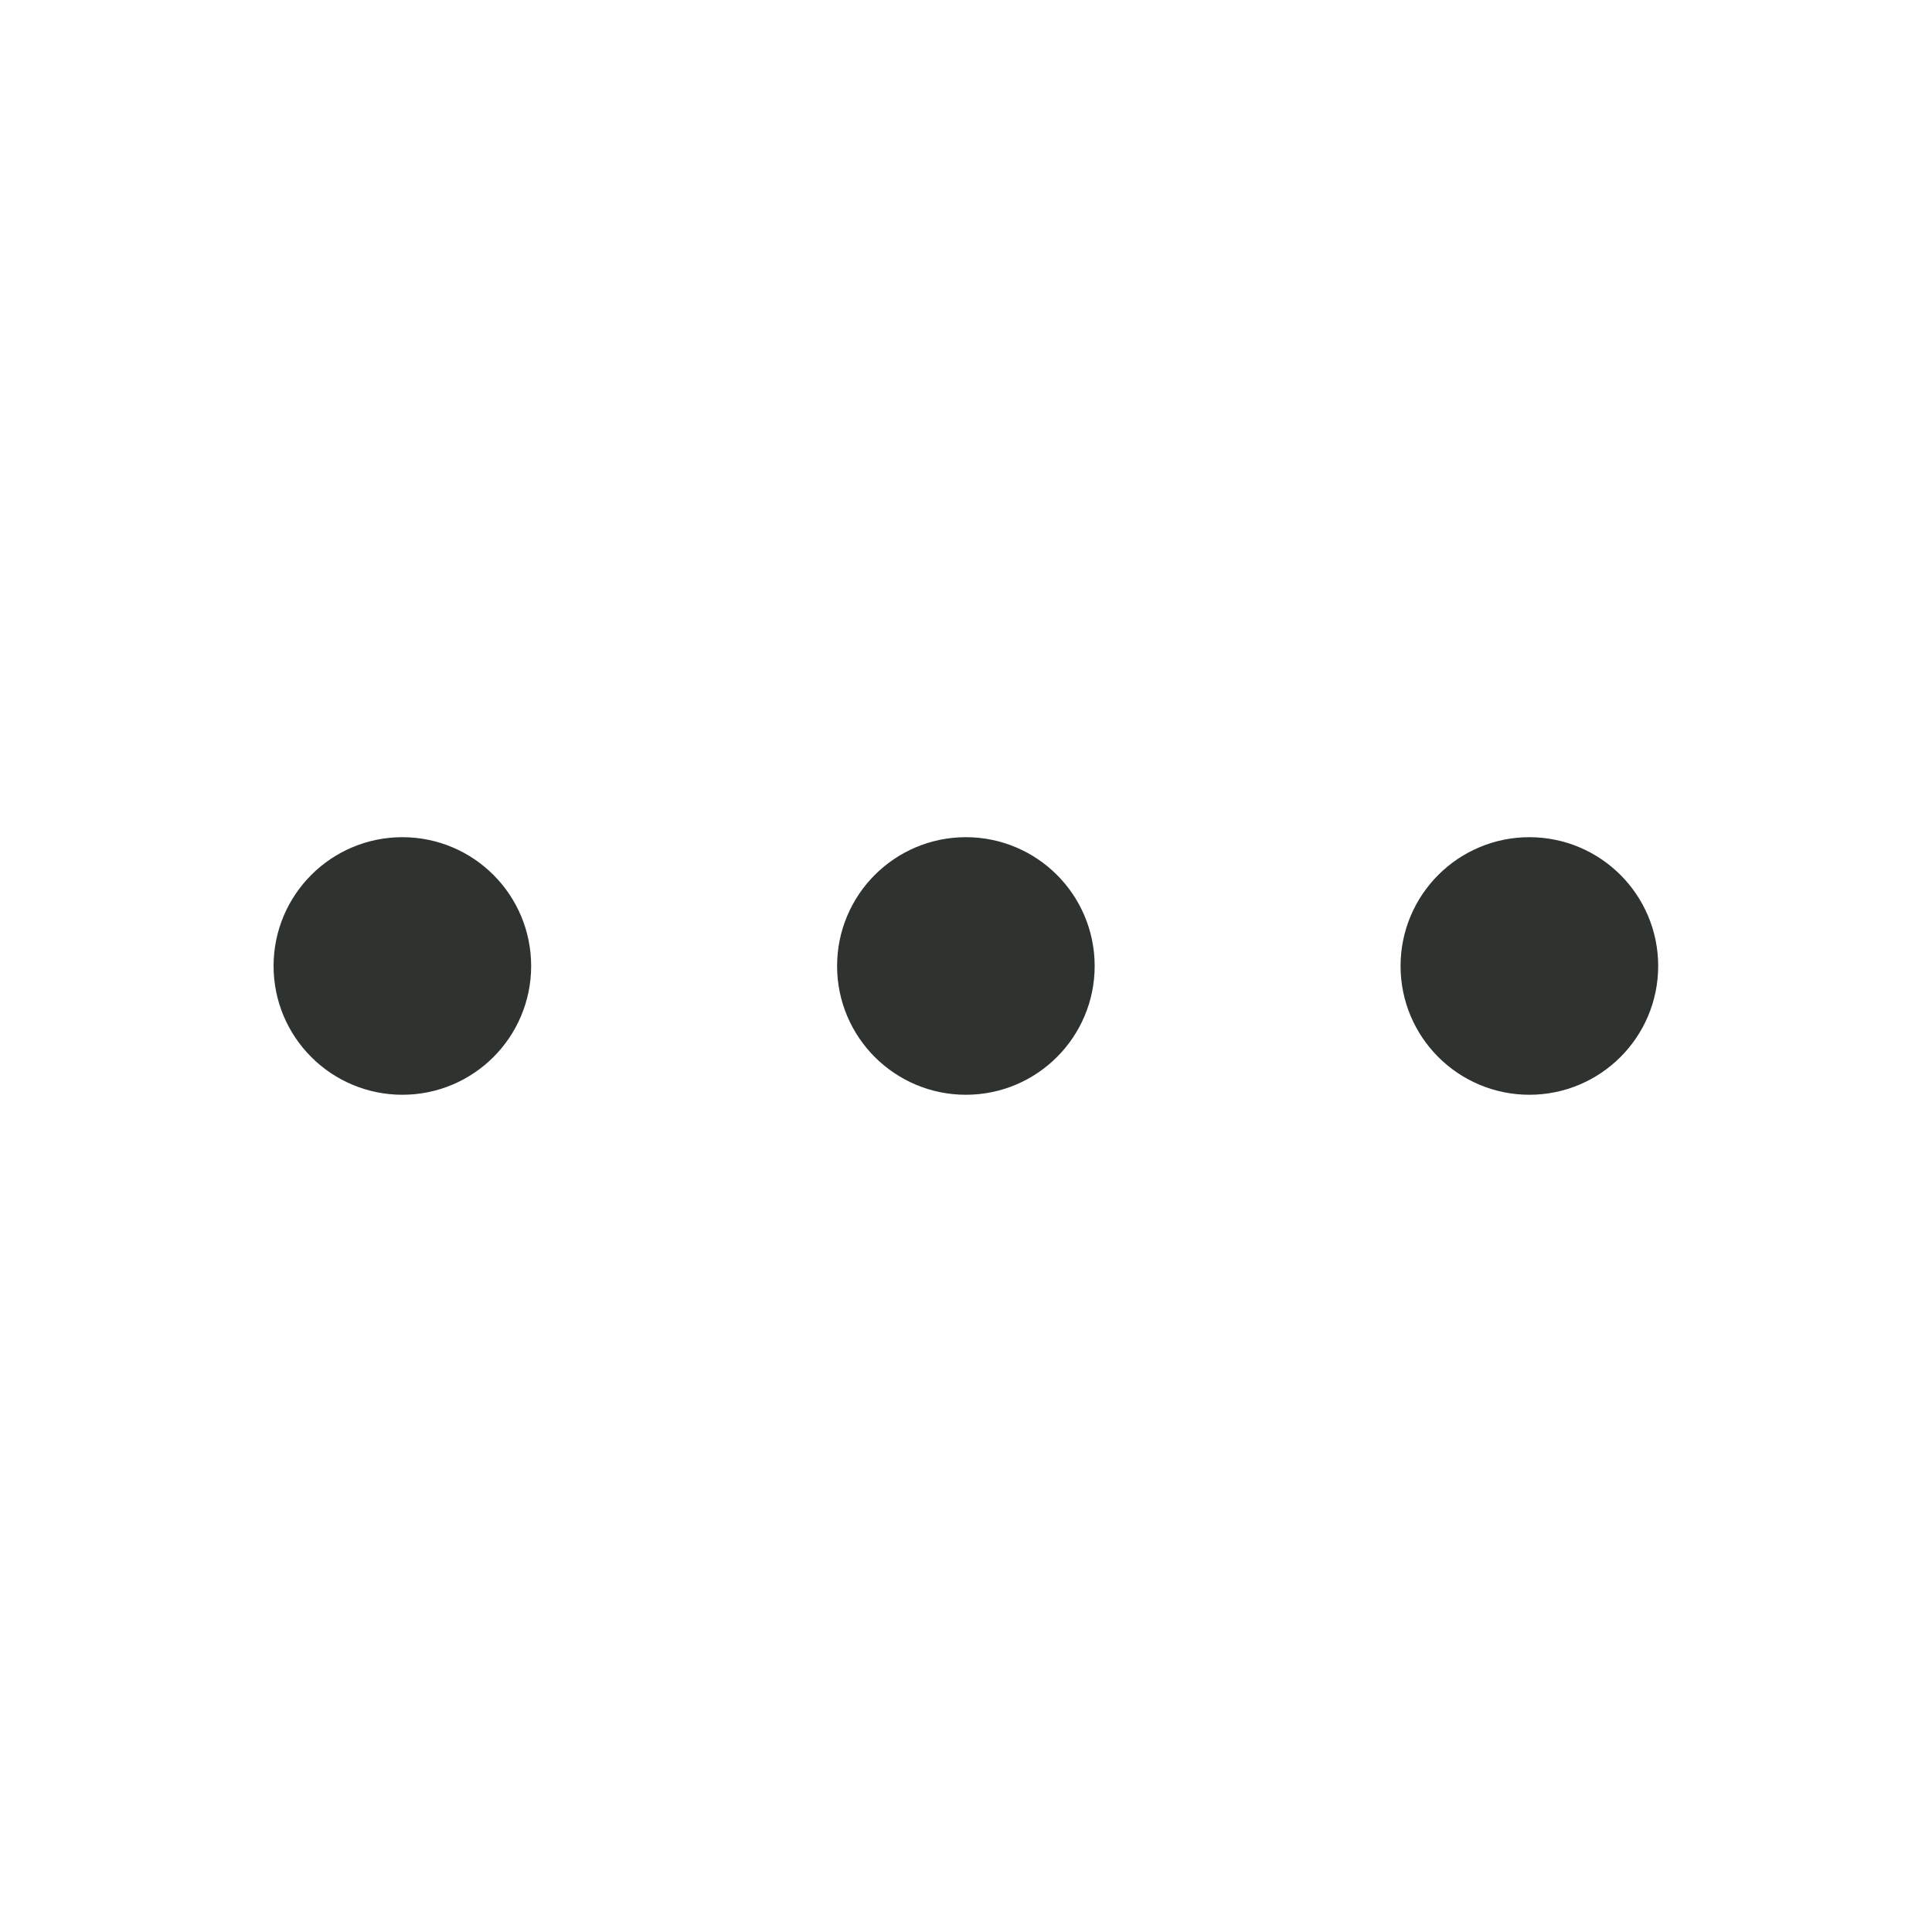
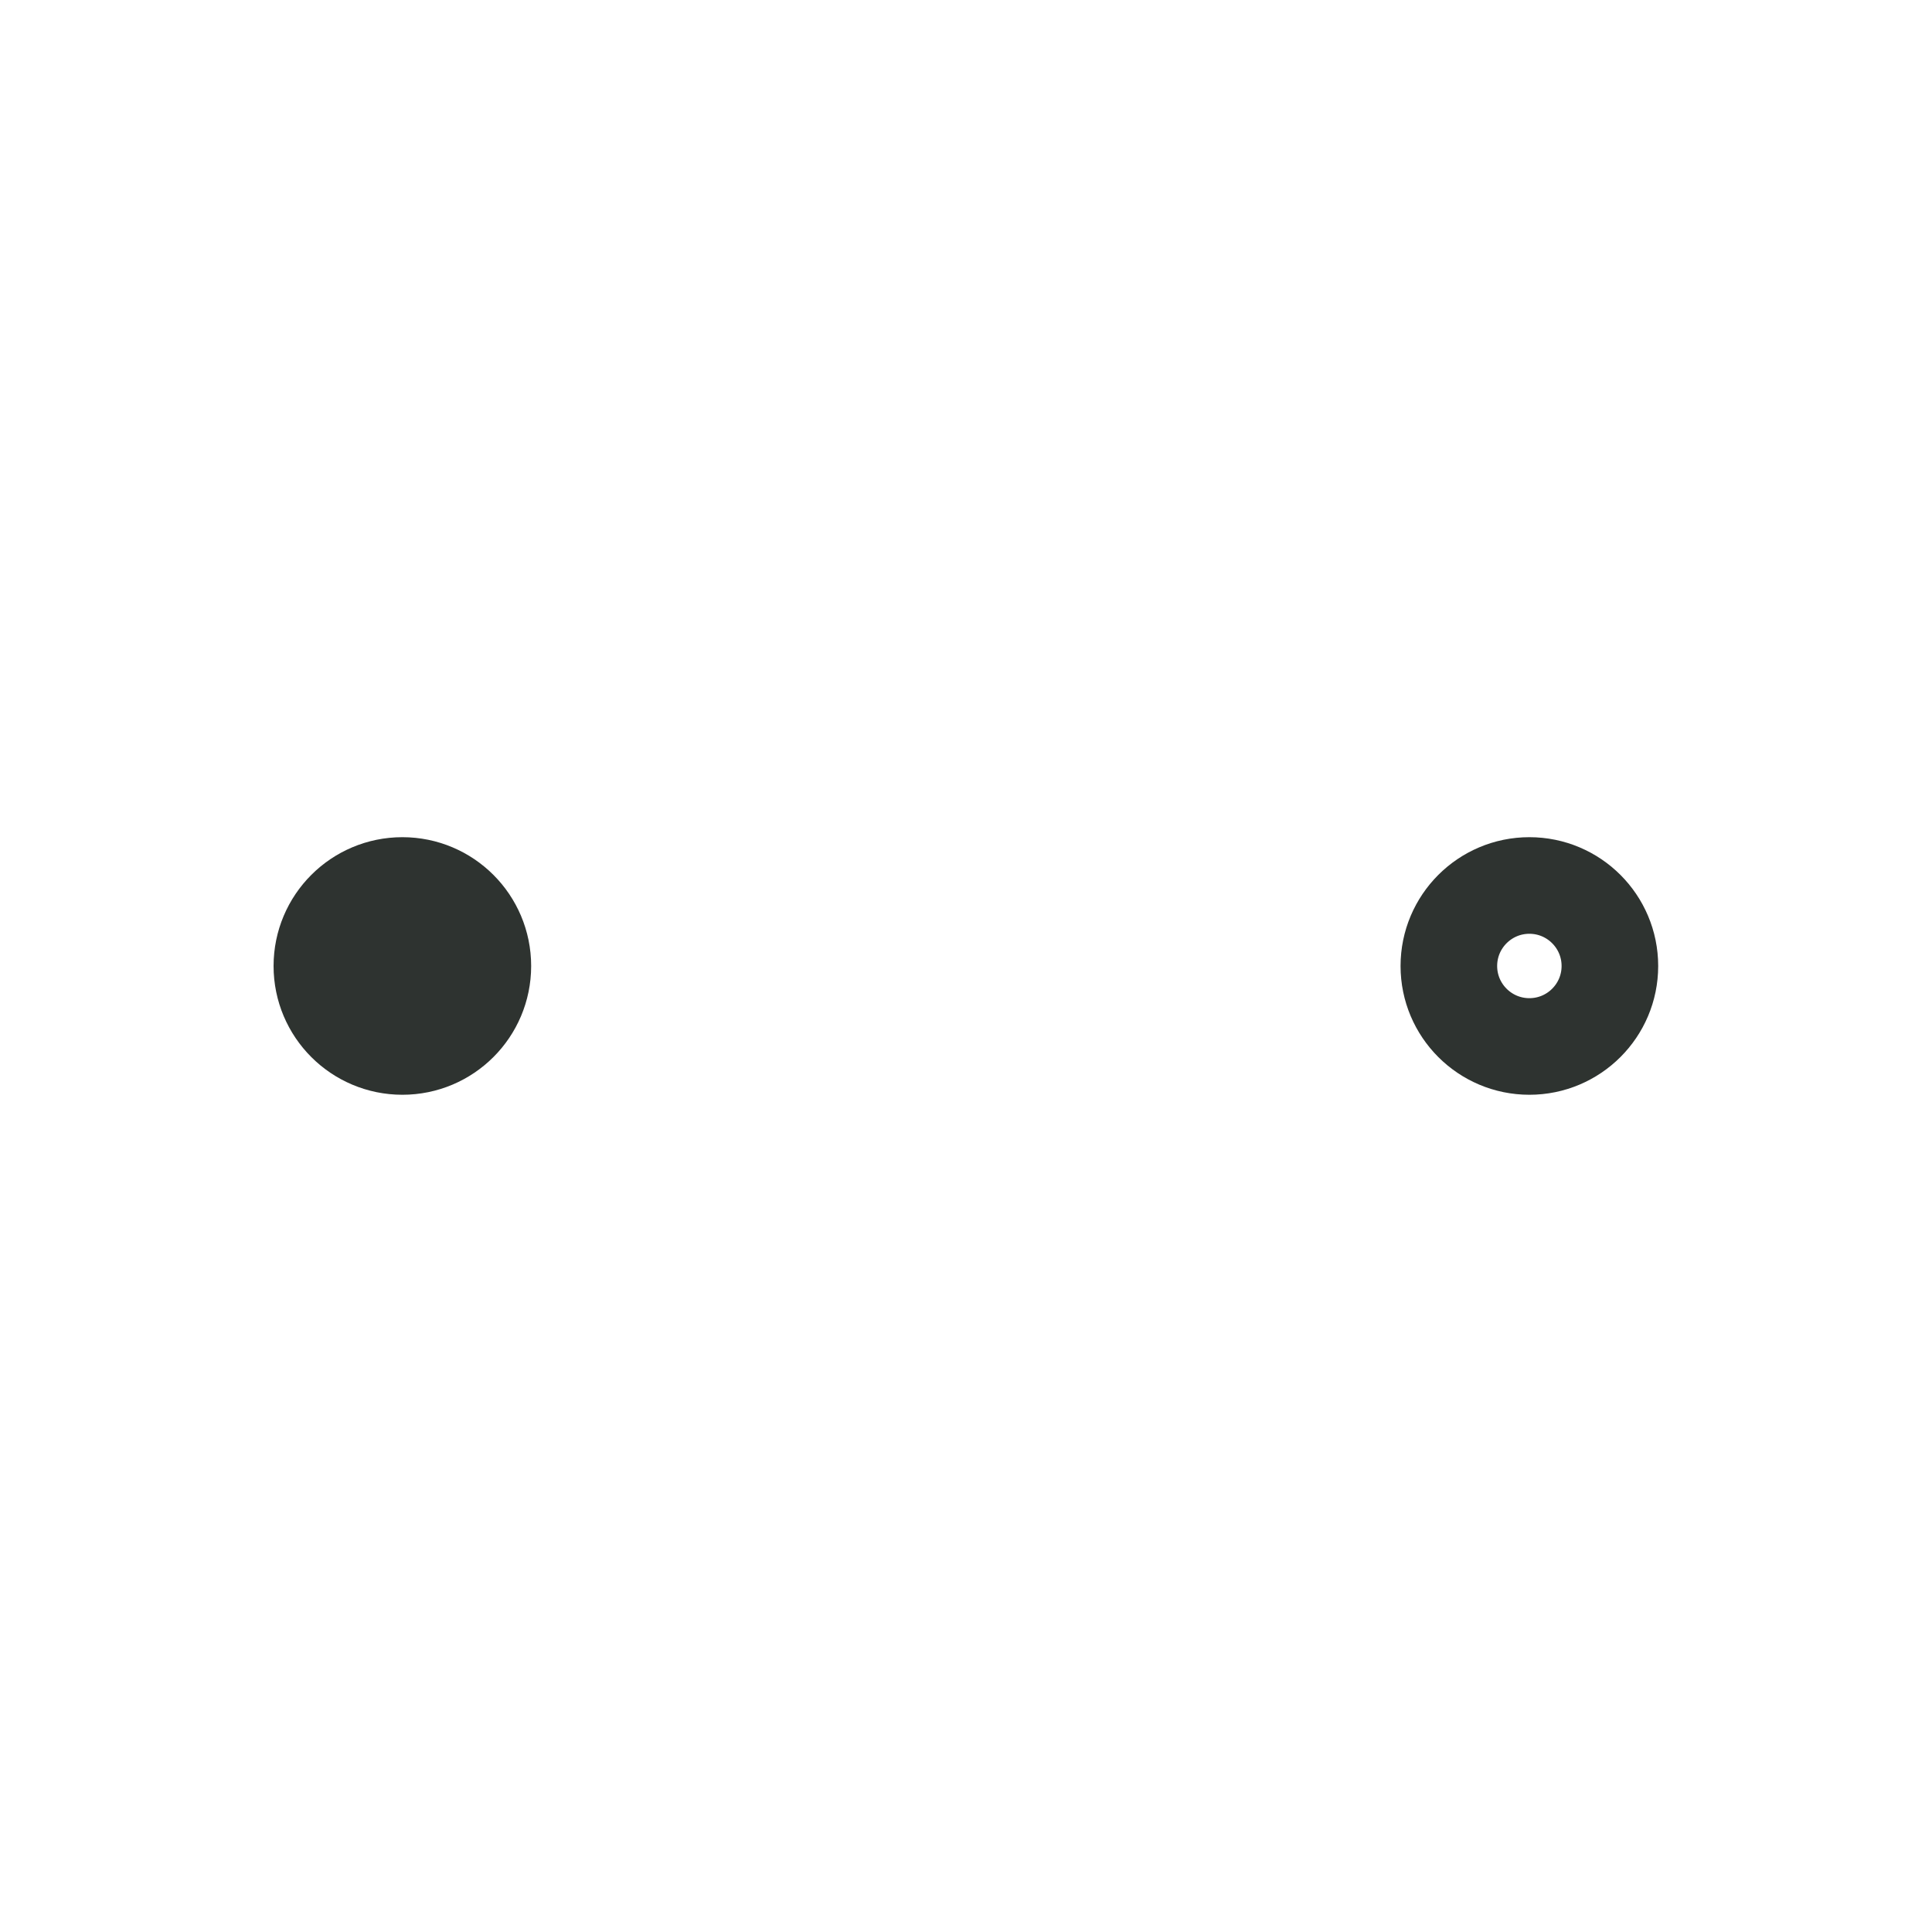
<svg xmlns="http://www.w3.org/2000/svg" width="40" height="40" viewBox="0 0 40 40" fill="none">
-   <path d="M19.997 21.666C20.918 21.666 21.664 20.92 21.664 20C21.664 19.079 20.918 18.333 19.997 18.333C19.077 18.333 18.331 19.079 18.331 20C18.331 20.92 19.077 21.666 19.997 21.666Z" fill="#2E3330" />
-   <path d="M31.664 21.666C32.584 21.666 33.331 20.92 33.331 20C33.331 19.079 32.584 18.333 31.664 18.333C30.744 18.333 29.997 19.079 29.997 20C29.997 20.92 30.744 21.666 31.664 21.666Z" fill="#2E3330" />
  <path d="M8.331 21.666C9.251 21.666 9.997 20.92 9.997 20C9.997 19.079 9.251 18.333 8.331 18.333C7.41 18.333 6.664 19.079 6.664 20C6.664 20.92 7.41 21.666 8.331 21.666Z" fill="#2E3330" />
-   <path d="M19.997 21.666C20.918 21.666 21.664 20.92 21.664 20C21.664 19.079 20.918 18.333 19.997 18.333C19.077 18.333 18.331 19.079 18.331 20C18.331 20.92 19.077 21.666 19.997 21.666Z" stroke="#2E3330" stroke-width="2" stroke-linecap="round" stroke-linejoin="round" />
  <path d="M31.664 21.666C32.584 21.666 33.331 20.92 33.331 20C33.331 19.079 32.584 18.333 31.664 18.333C30.744 18.333 29.997 19.079 29.997 20C29.997 20.92 30.744 21.666 31.664 21.666Z" stroke="#2E3330" stroke-width="2" stroke-linecap="round" stroke-linejoin="round" />
  <path d="M8.331 21.666C9.251 21.666 9.997 20.92 9.997 20C9.997 19.079 9.251 18.333 8.331 18.333C7.41 18.333 6.664 19.079 6.664 20C6.664 20.92 7.41 21.666 8.331 21.666Z" stroke="#2E3330" stroke-width="2" stroke-linecap="round" stroke-linejoin="round" />
</svg>